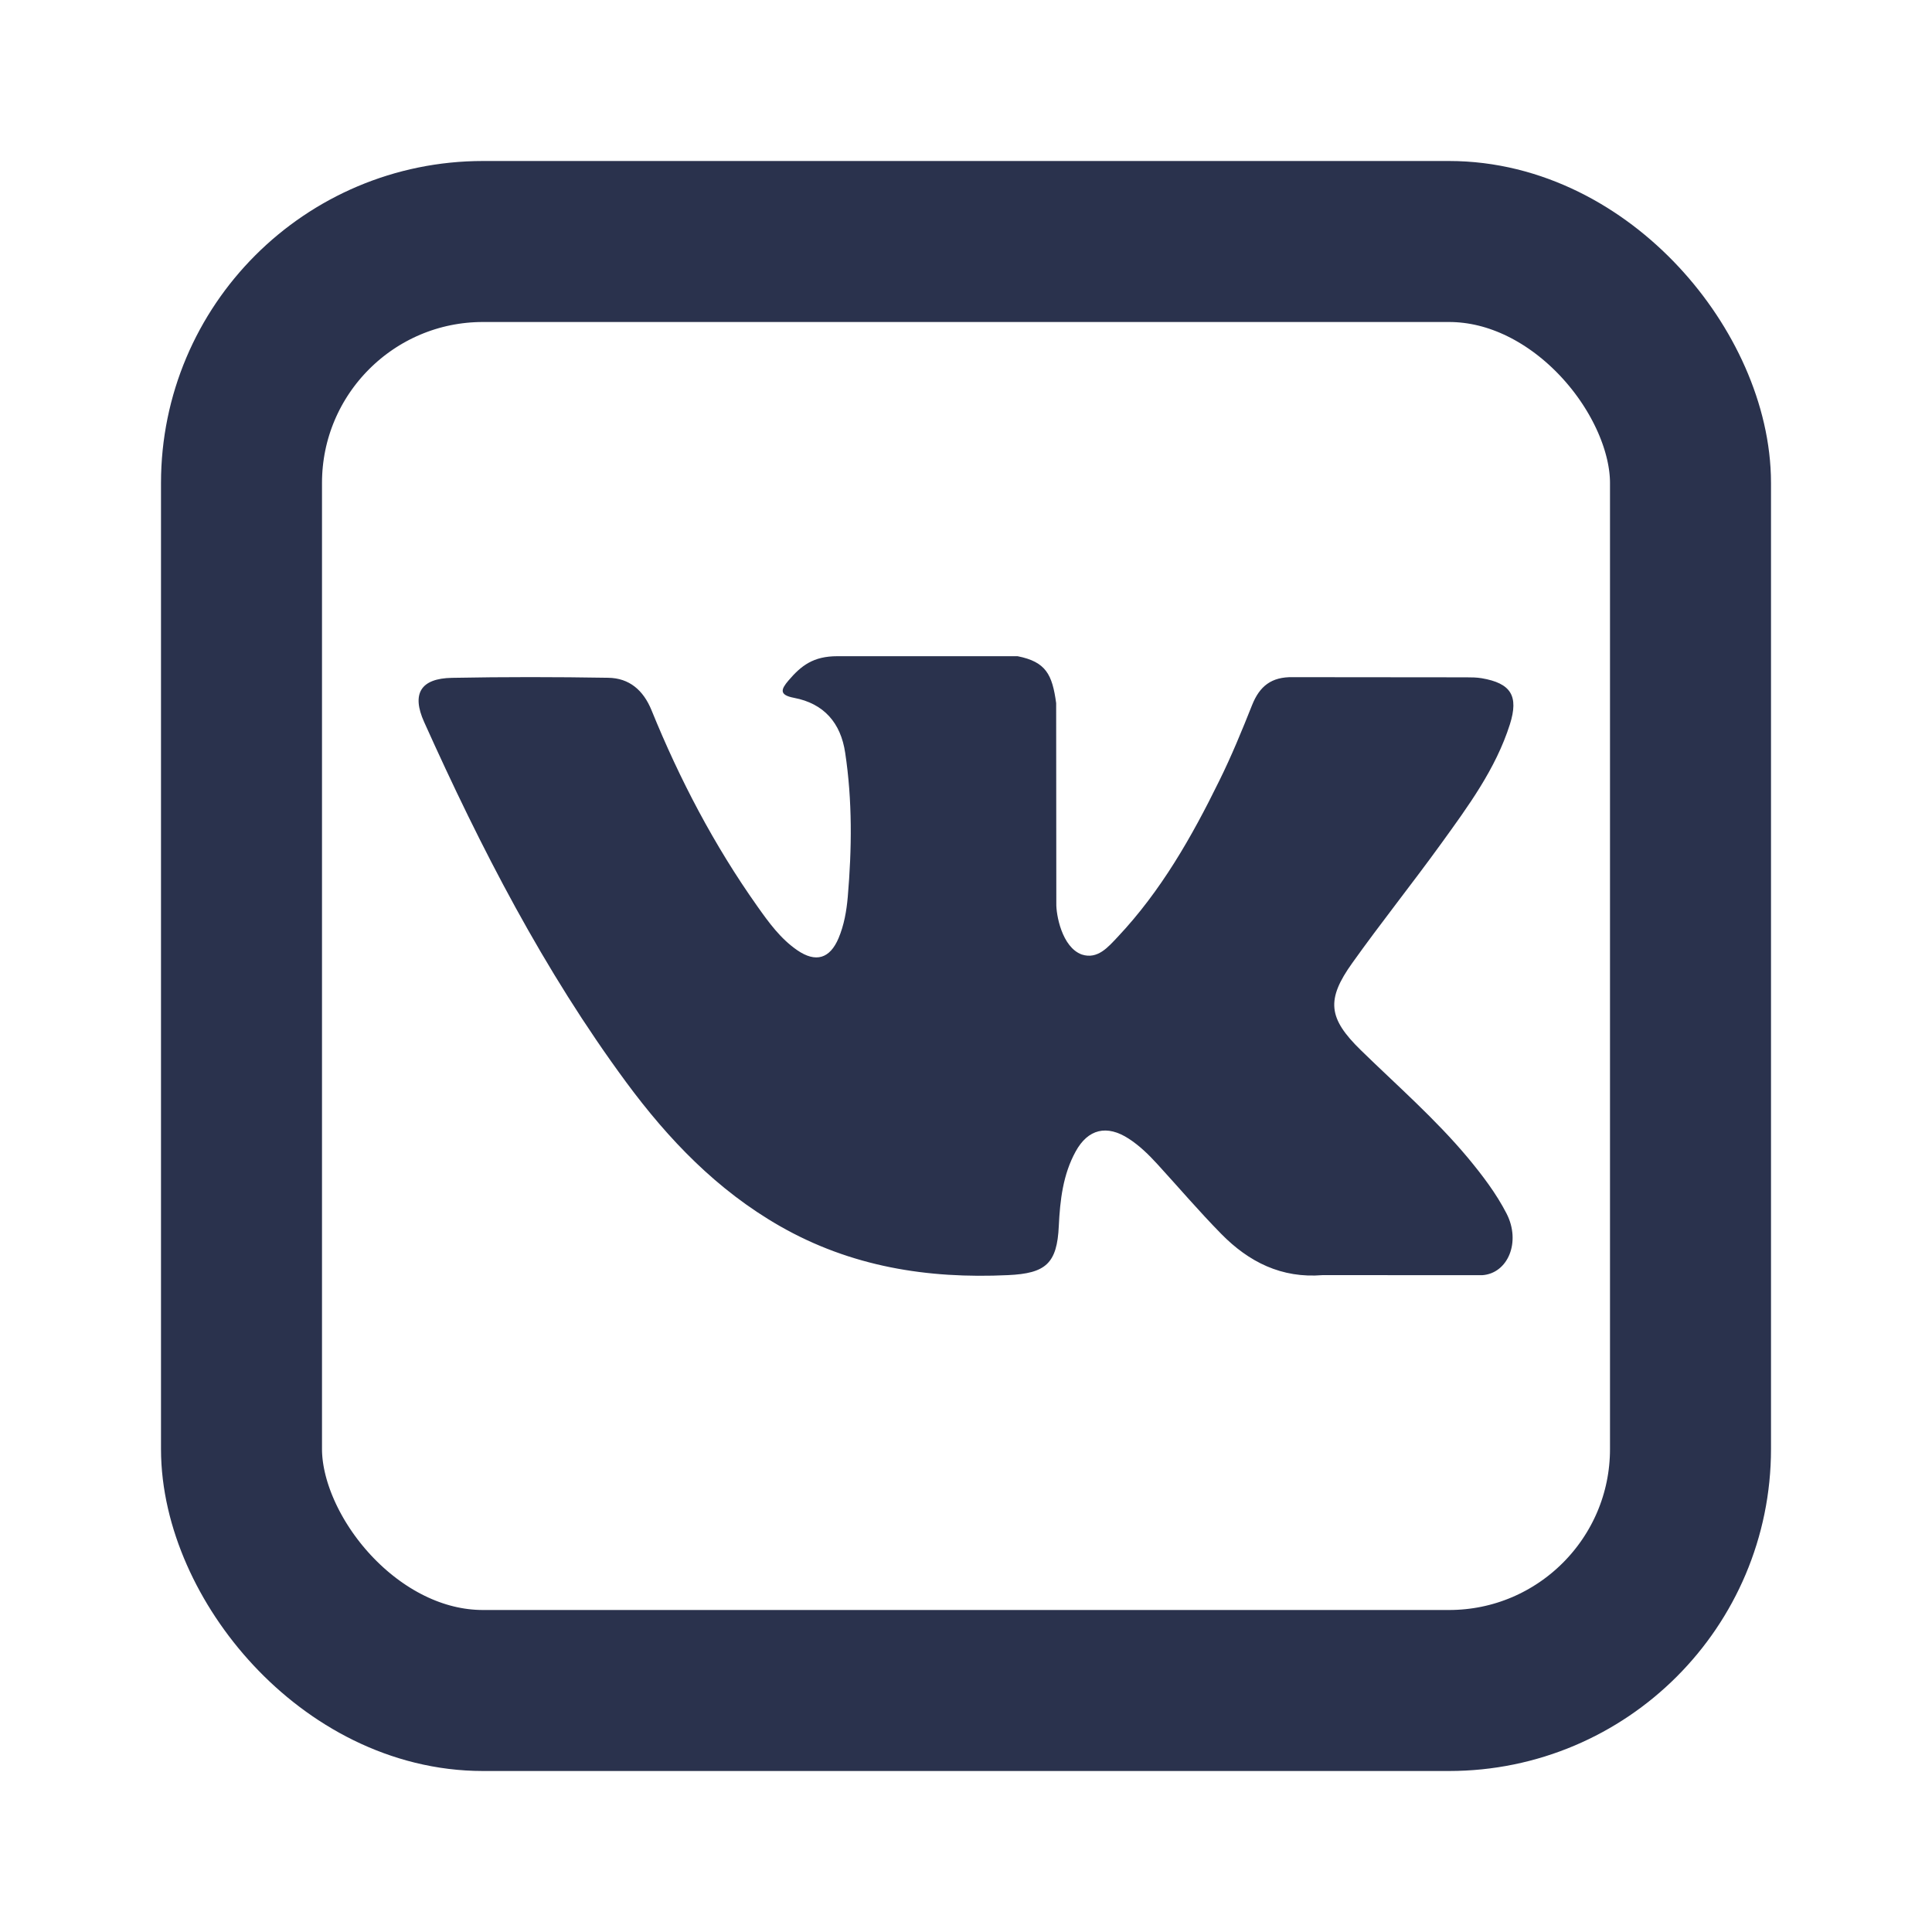
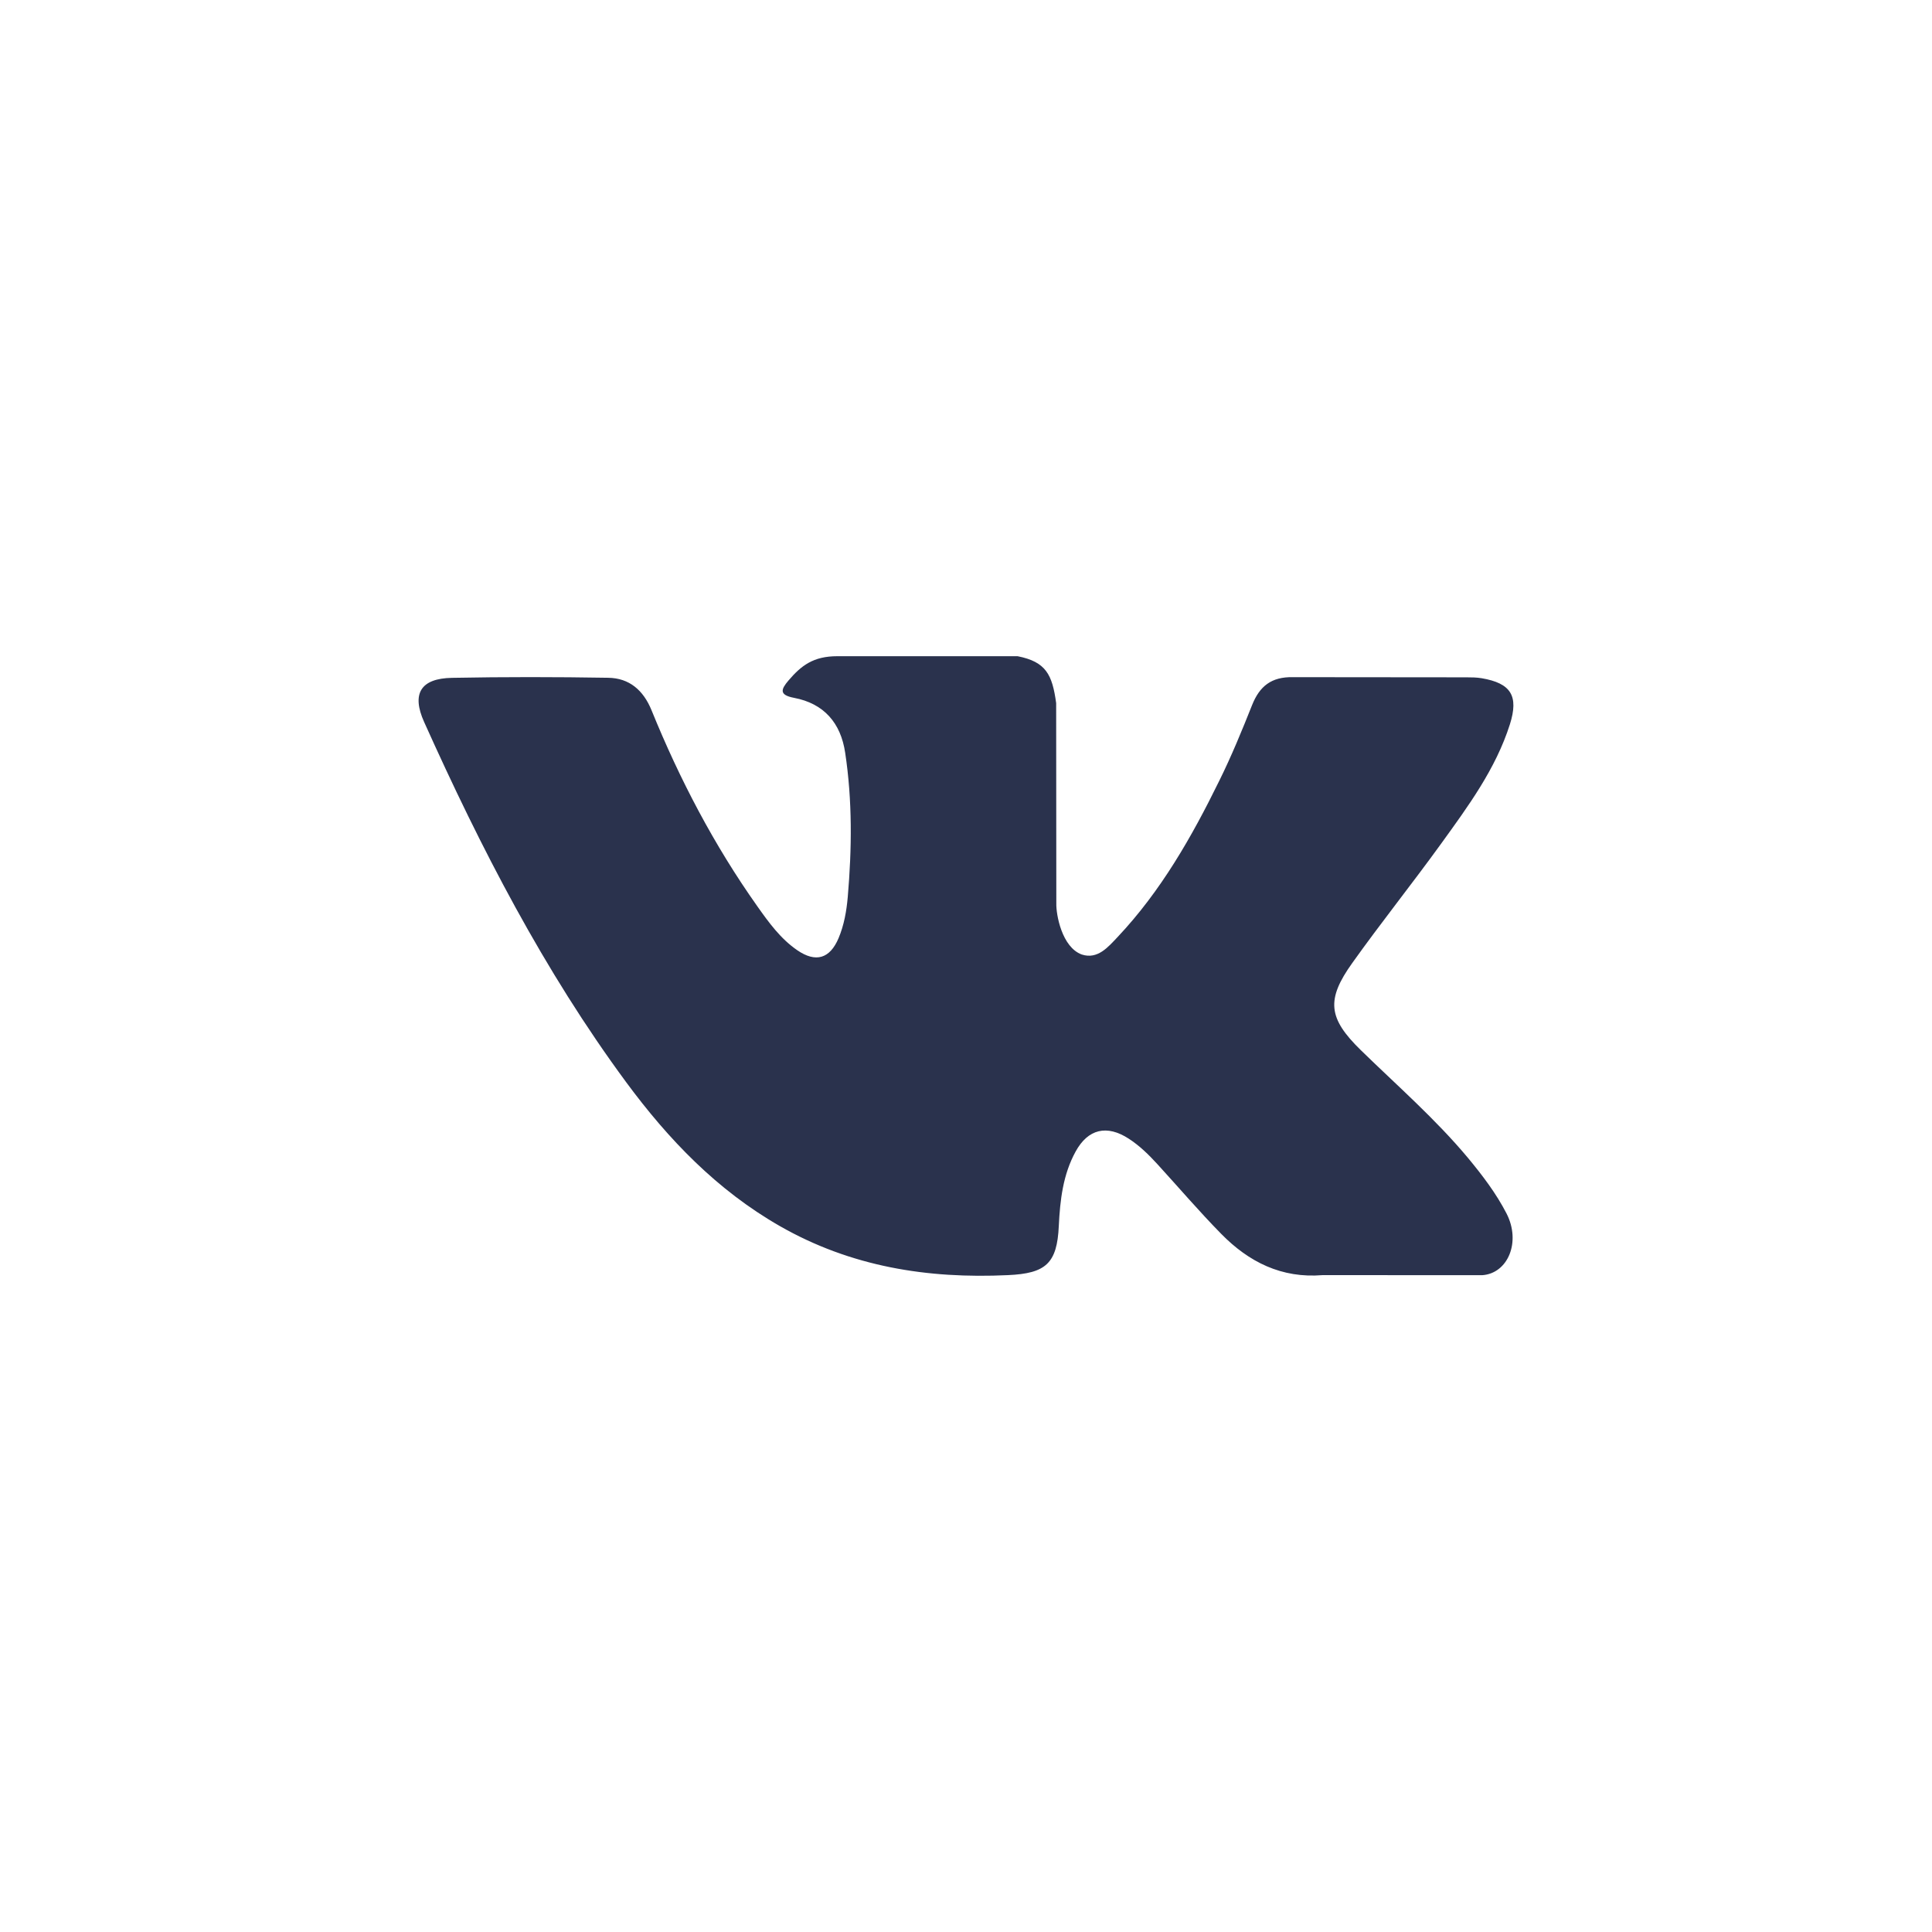
<svg xmlns="http://www.w3.org/2000/svg" width="60" height="60" viewBox="0 0 60 60" fill="none">
  <path fill-rule="evenodd" clip-rule="evenodd" d="M42.262 32.614C43.39 33.715 44.58 34.751 45.592 35.963C46.038 36.502 46.462 37.057 46.785 37.683C47.244 38.571 46.828 39.549 46.032 39.602L41.078 39.6C39.801 39.706 38.782 39.192 37.925 38.318C37.239 37.62 36.604 36.876 35.944 36.154C35.674 35.859 35.391 35.581 35.053 35.362C34.377 34.923 33.79 35.057 33.404 35.763C33.01 36.48 32.921 37.274 32.882 38.073C32.829 39.24 32.477 39.547 31.305 39.6C28.801 39.718 26.425 39.339 24.217 38.076C22.271 36.962 20.762 35.391 19.448 33.611C16.891 30.145 14.932 26.338 13.172 22.423C12.775 21.541 13.065 21.068 14.038 21.051C15.654 21.02 17.27 21.022 18.888 21.049C19.544 21.058 19.979 21.435 20.233 22.055C21.107 24.205 22.177 26.25 23.52 28.146C23.877 28.651 24.242 29.155 24.761 29.511C25.335 29.904 25.773 29.774 26.043 29.134C26.214 28.728 26.29 28.291 26.328 27.857C26.456 26.361 26.473 24.869 26.248 23.379C26.111 22.45 25.587 21.848 24.659 21.672C24.186 21.582 24.256 21.406 24.485 21.136C24.884 20.669 25.258 20.379 26.005 20.379H31.602C32.484 20.553 32.679 20.949 32.8 21.836L32.805 28.054C32.795 28.397 32.976 29.416 33.595 29.643C34.09 29.805 34.416 29.409 34.713 29.095C36.053 27.673 37.01 25.992 37.864 24.251C38.243 23.485 38.569 22.691 38.885 21.896C39.12 21.307 39.487 21.017 40.151 21.03L45.538 21.035C45.698 21.035 45.86 21.037 46.015 21.063C46.922 21.218 47.171 21.609 46.891 22.495C46.449 23.886 45.59 25.045 44.749 26.21C43.85 27.453 42.889 28.654 41.998 29.904C41.18 31.046 41.245 31.622 42.262 32.614Z" fill="#2A324D" />
-   <rect x="7.5" y="7.5" width="45" height="45" rx="7.5" stroke="#2A324D" stroke-width="5" />
</svg>